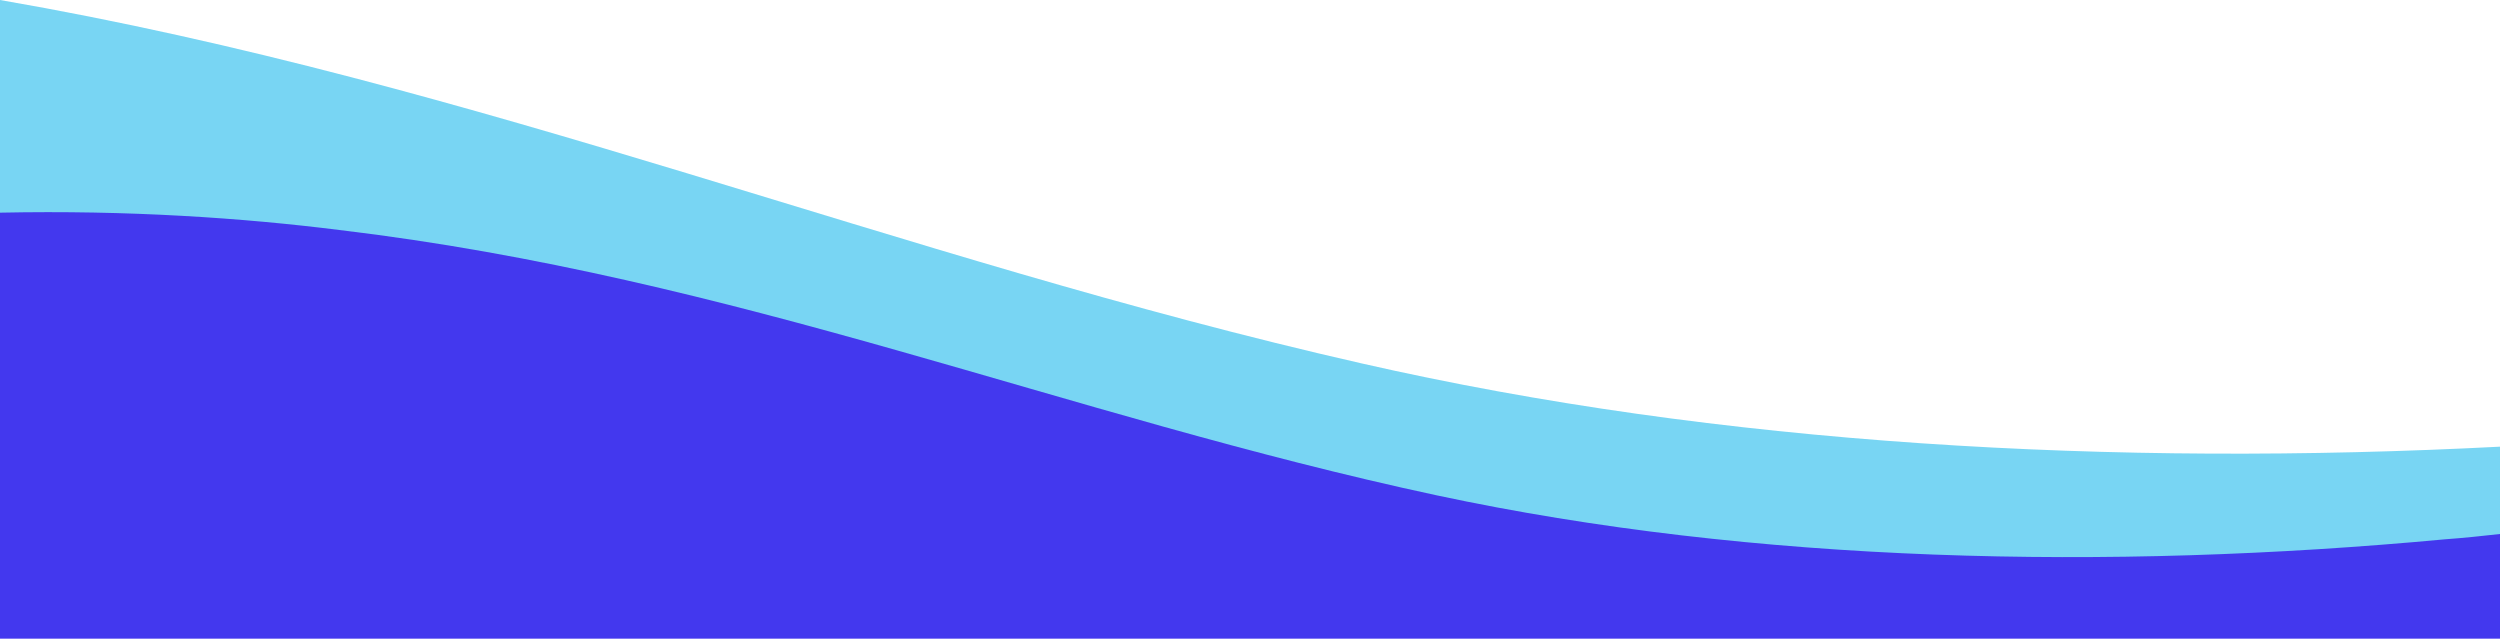
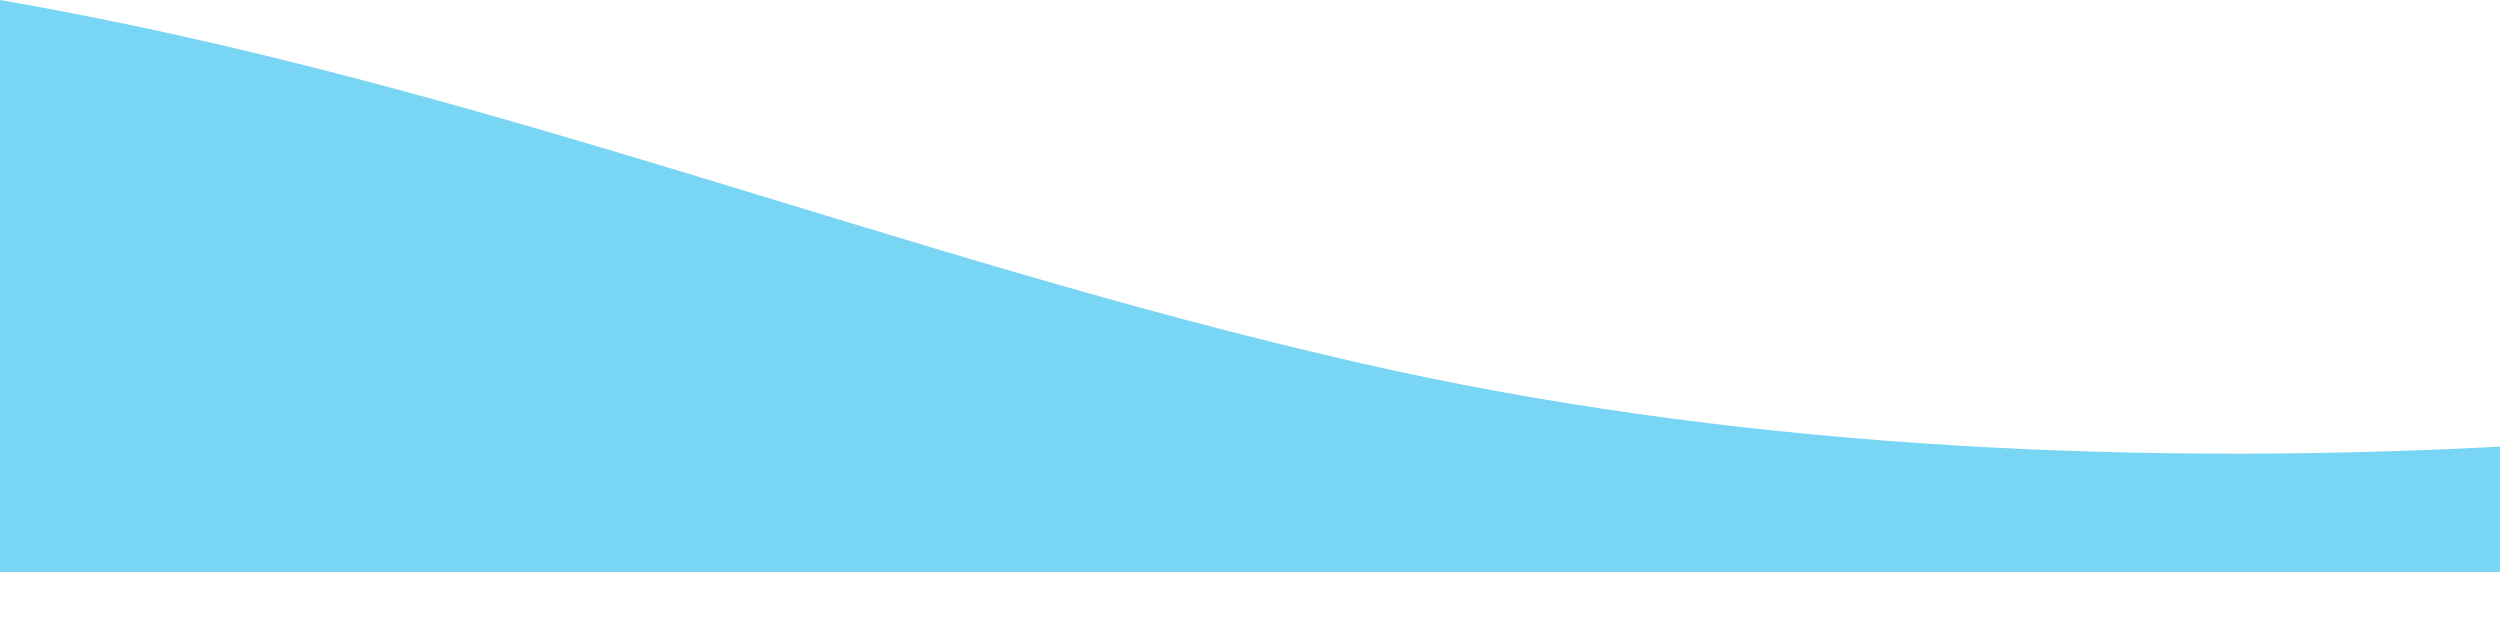
<svg xmlns="http://www.w3.org/2000/svg" version="1.1" id="Layer_1" x="0px" y="0px" viewBox="0 0 375 95.8" style="enable-background:new 0 0 375 95.8;" xml:space="preserve">
  <style type="text/css">
	.st0{fill-rule:evenodd;clip-rule:evenodd;fill:#78D5F3;}
	.st1{fill-rule:evenodd;clip-rule:evenodd;fill:#4338EE;}
</style>
-   <path class="st0" d="M375,67c-57.8,3-116.9-0.2-170.8-12.5C134.3,38.6,72.3,12.5,0,0v85.8h375V67z" />
-   <path class="st1" d="M375,80.1c-2.7,0.3-5.5,0.6-8.3,0.8c-50.4,4.7-103.5,3.6-151.2-6.6c-55.9-12-105-32.7-164.6-39.8  C36.6,32.7,19.2,31.5,0,31.9v63.9h375V80.1z" />
+   <path class="st0" d="M375,67c-57.8,3-116.9-0.2-170.8-12.5C134.3,38.6,72.3,12.5,0,0v85.8h375V67" />
</svg>